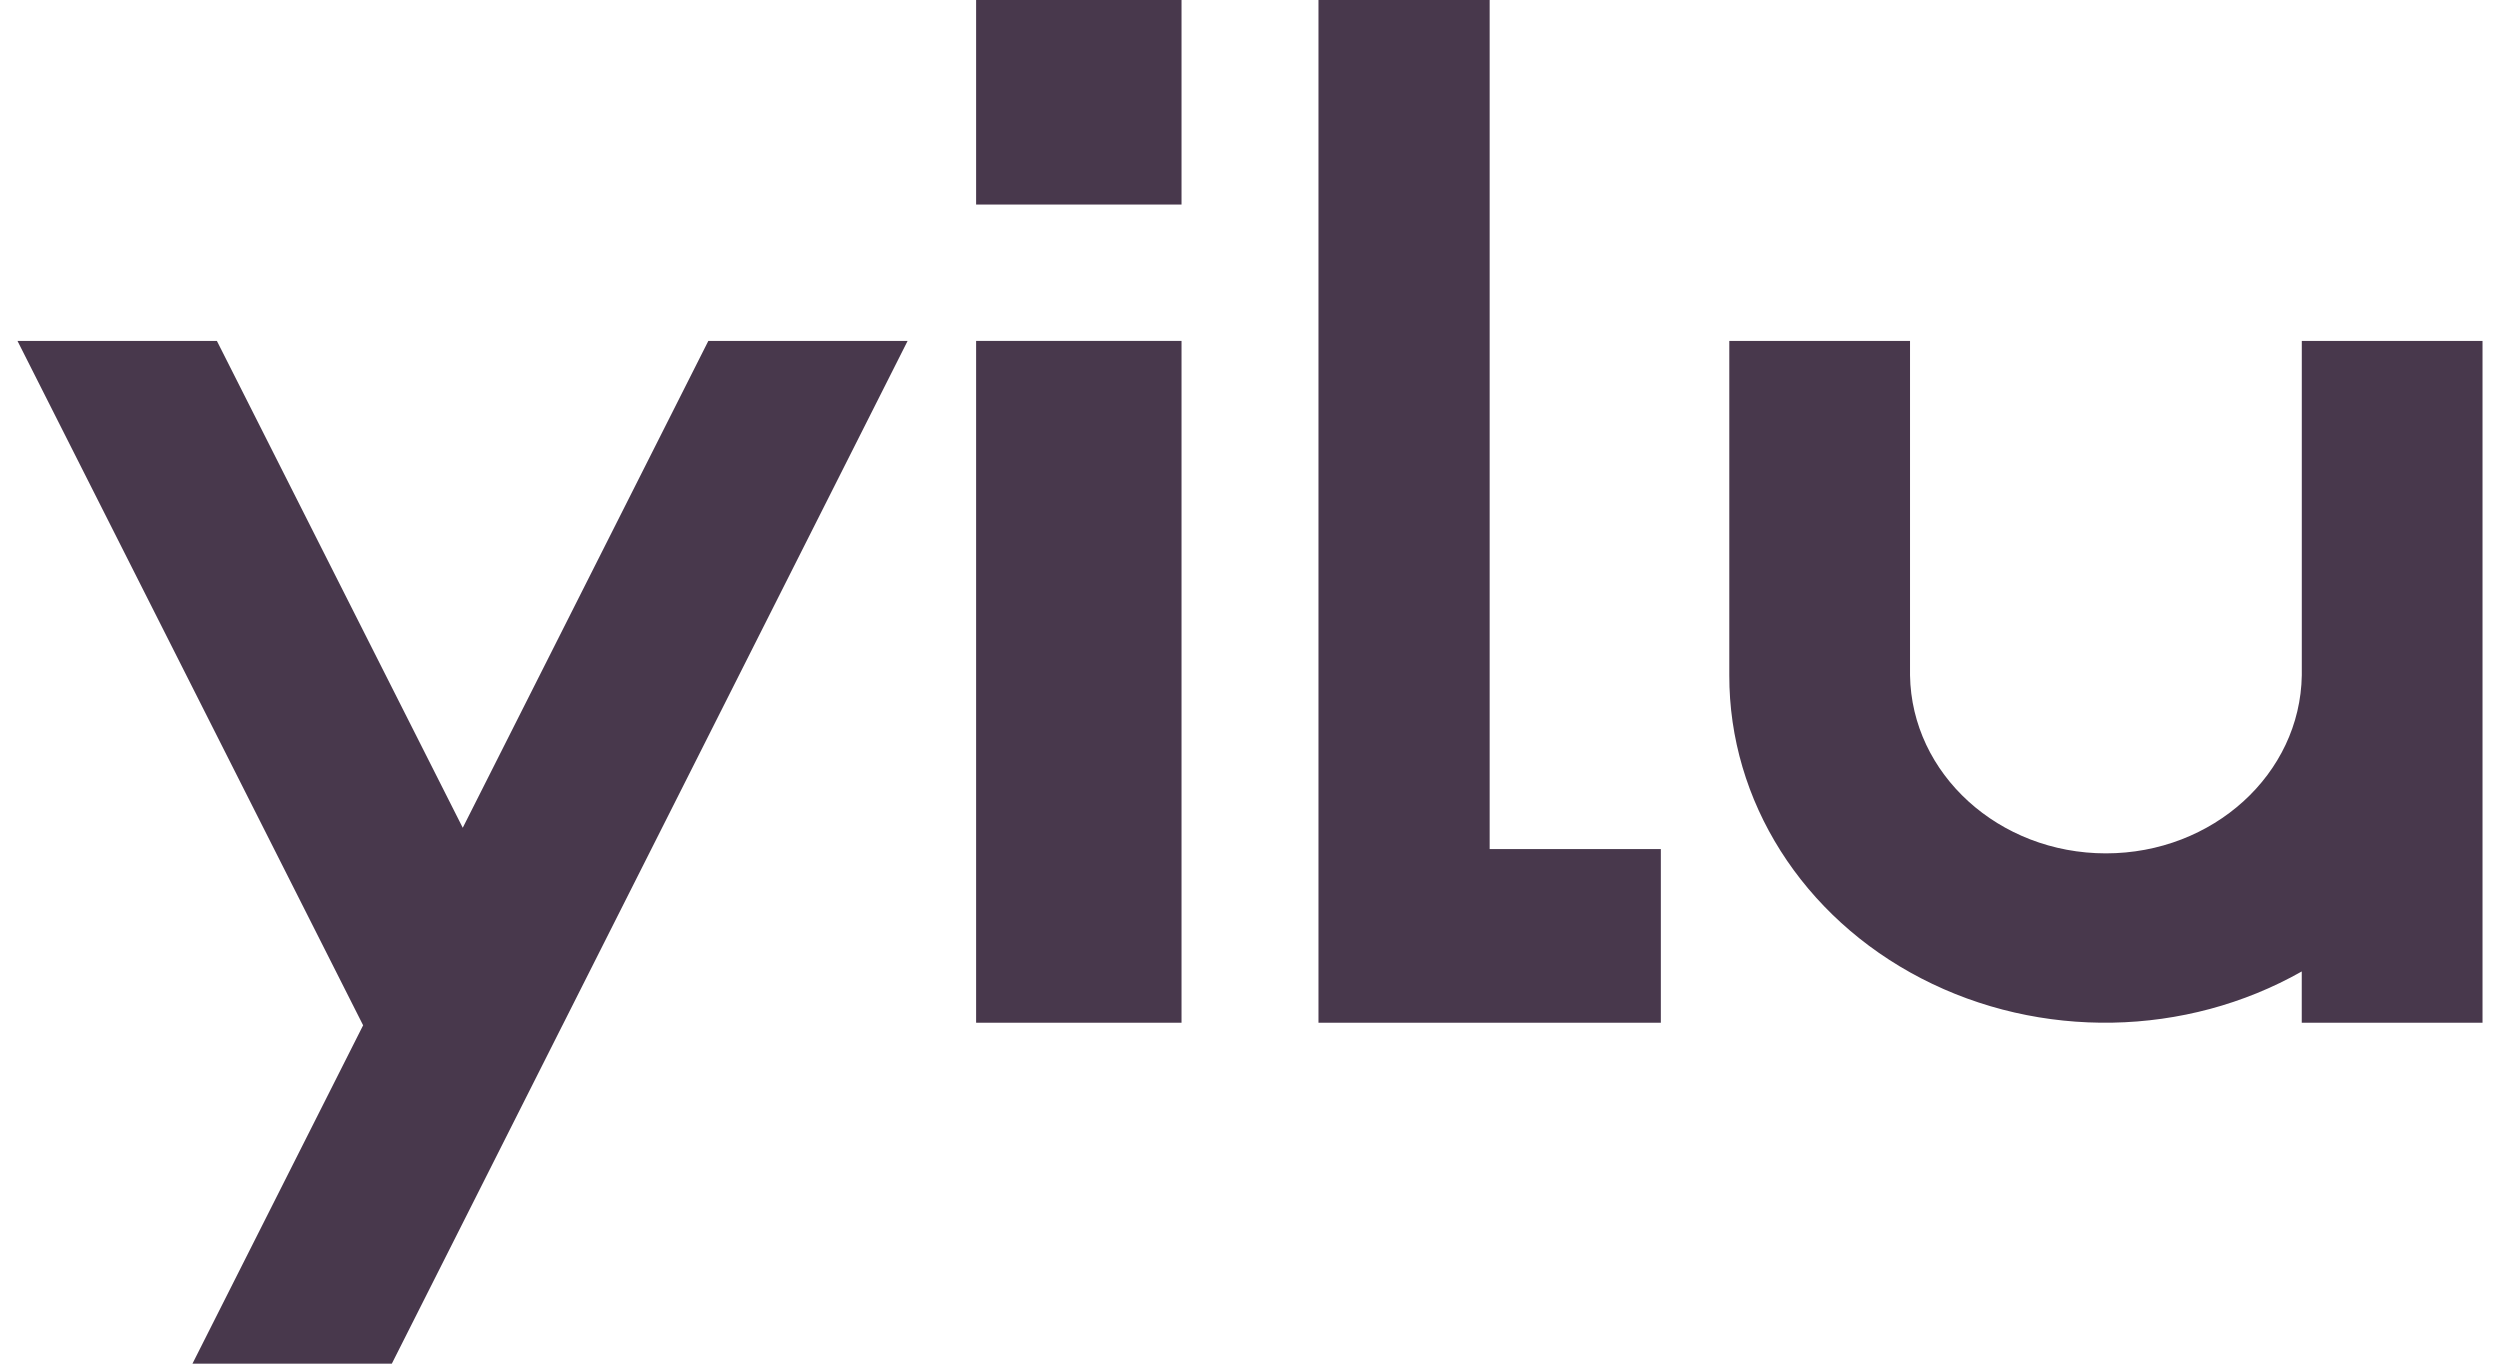
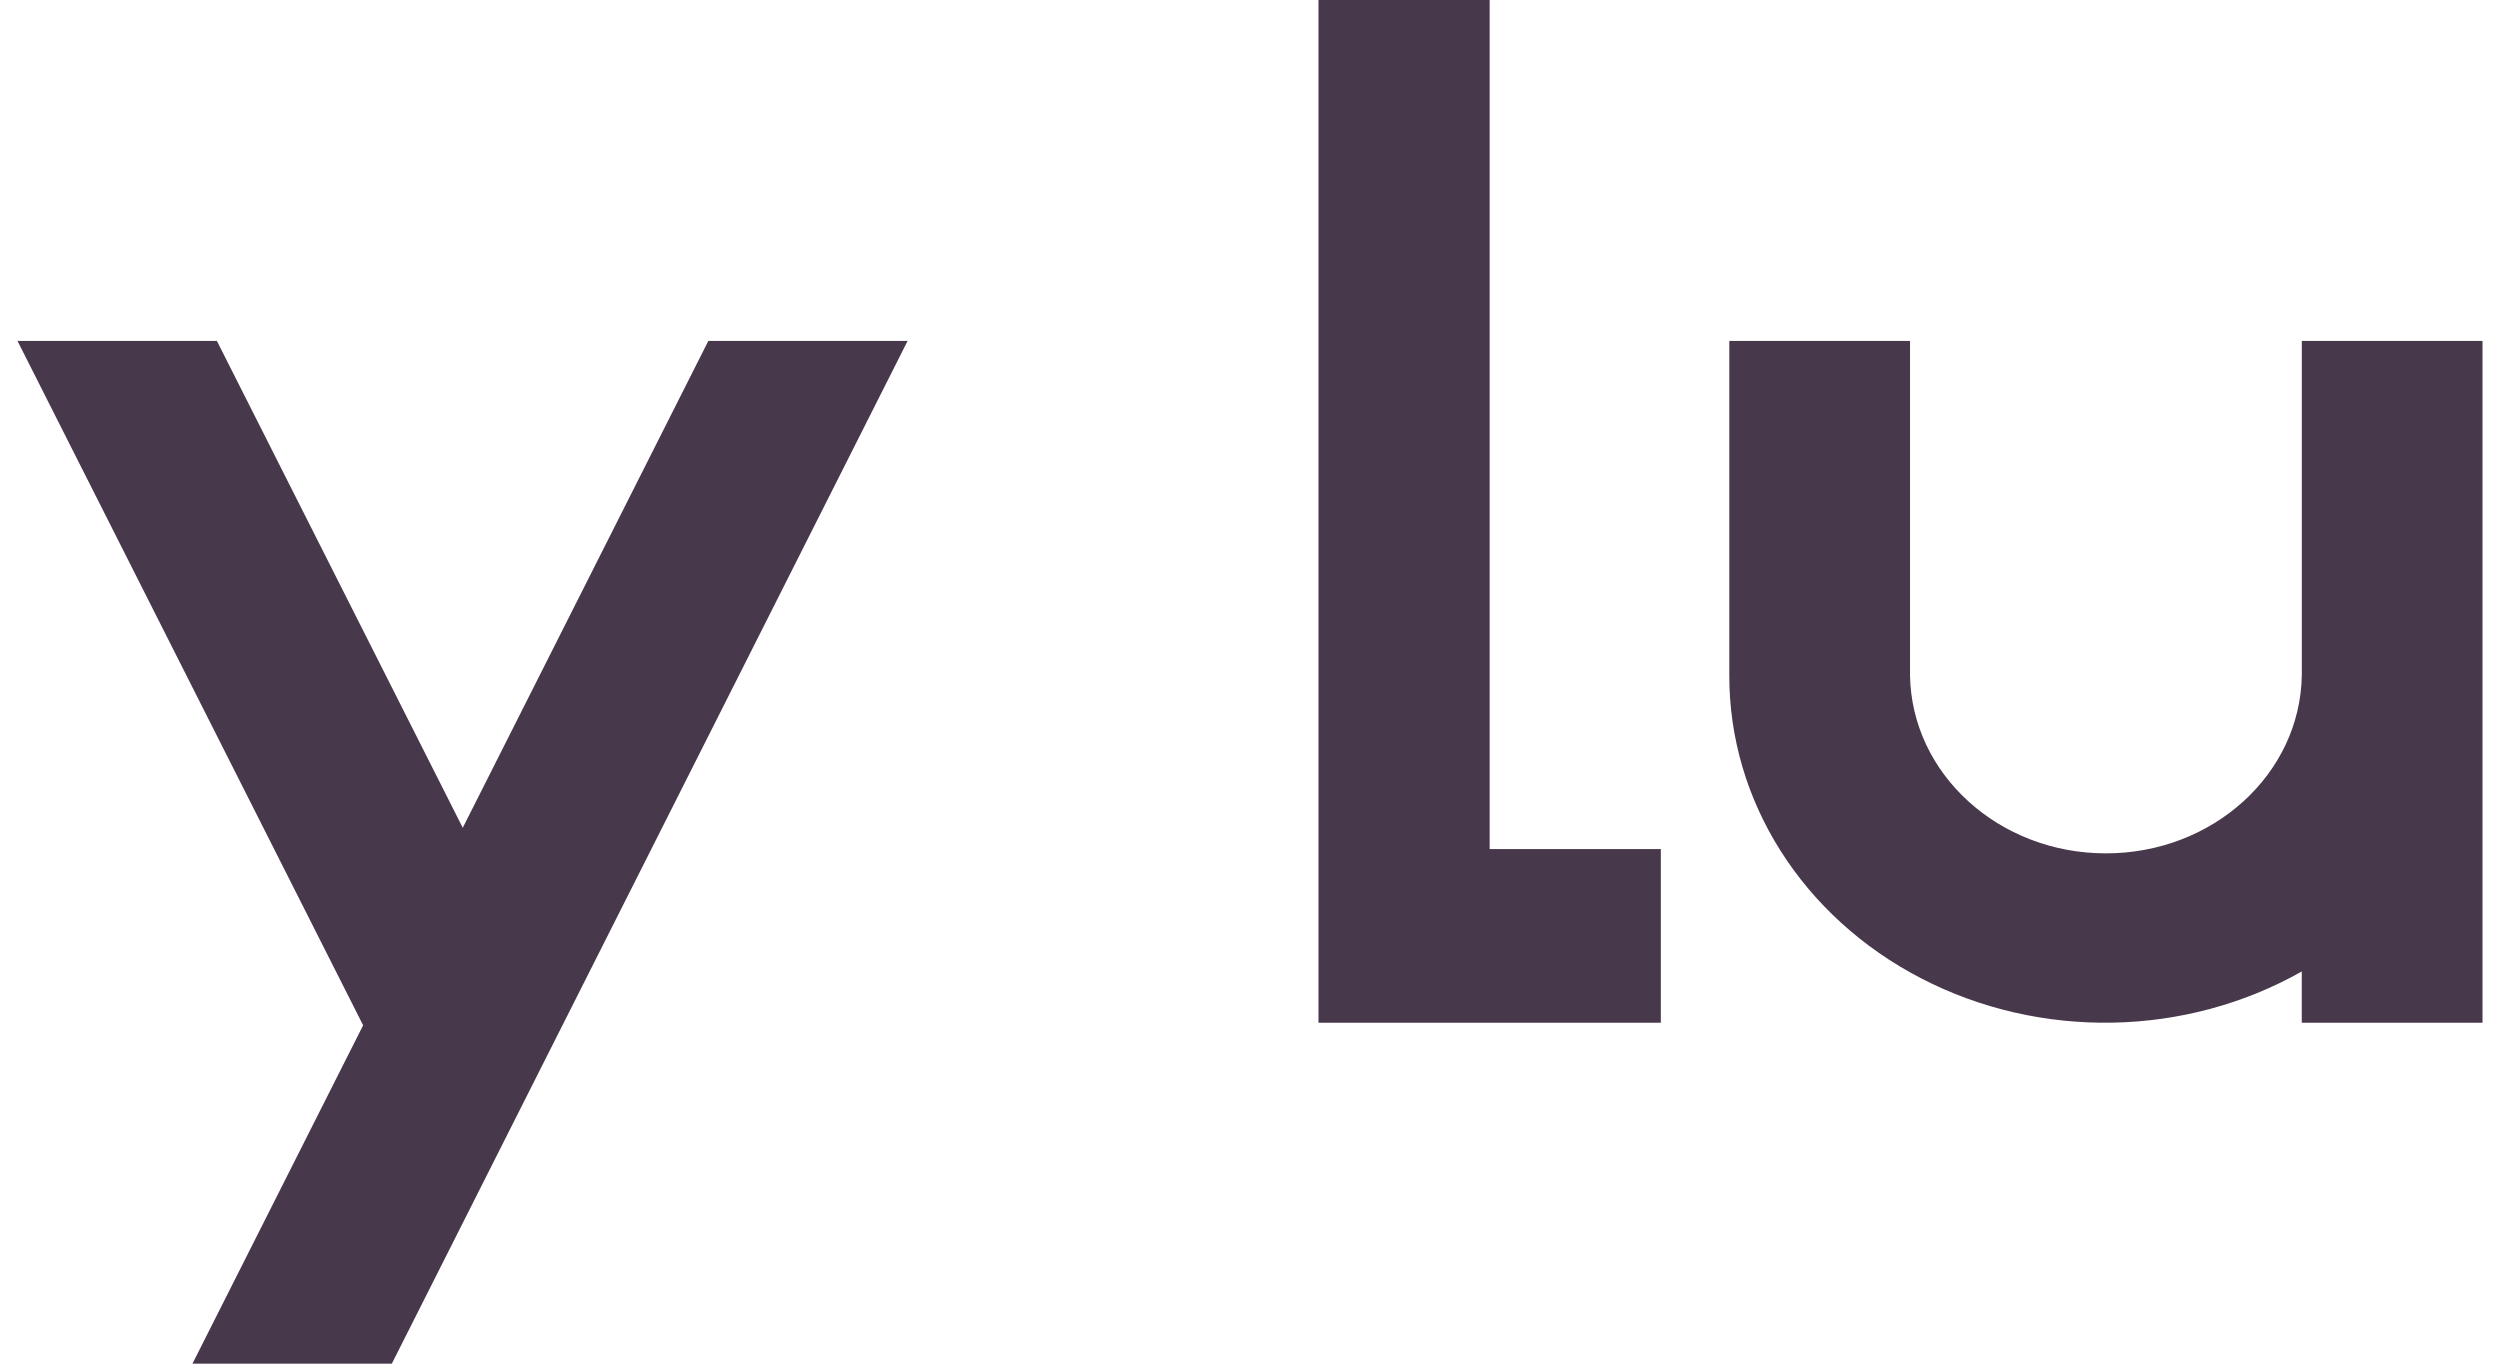
<svg xmlns="http://www.w3.org/2000/svg" preserveAspectRatio="xMidYMid meet" data-bbox="0 0 54.231 30" viewBox="0 0 54.231 30" height="30" width="55" data-type="color" role="presentation" aria-hidden="true" aria-label="">
  <g>
-     <path d="M25.609 0v4.5H21.09V0h4.519z" fill="#48384C" data-color="1" />
-     <path d="M25.609 7.5v15H21.09v-15h4.519z" fill="#48384C" data-color="1" />
    <path d="M32.388 0h-3.766v22.5h7.532v-3.82h-3.766V0z" fill="#48384C" data-color="1" />
    <path d="M50.255 7.5v7.356c-.034 2.173-1.954 3.918-4.31 3.918-2.355 0-4.275-1.745-4.309-3.918V7.5H37.66v7.356c-.006 2.765 1.61 5.317 4.224 6.669 2.614 1.353 5.817 1.294 8.37-.153V22.5h3.977v-15h-3.976Z" fill="#48384C" data-color="1" />
    <path d="M15.199 7.5 9.796 18.211 4.387 7.5H0l7.604 15.056v.001L3.85 30h4.386l1.563-3.099 2.19-4.344h.003l-.002-.001L19.583 7.5h-4.384z" fill="#48384C" data-color="1" />
  </g>
</svg>